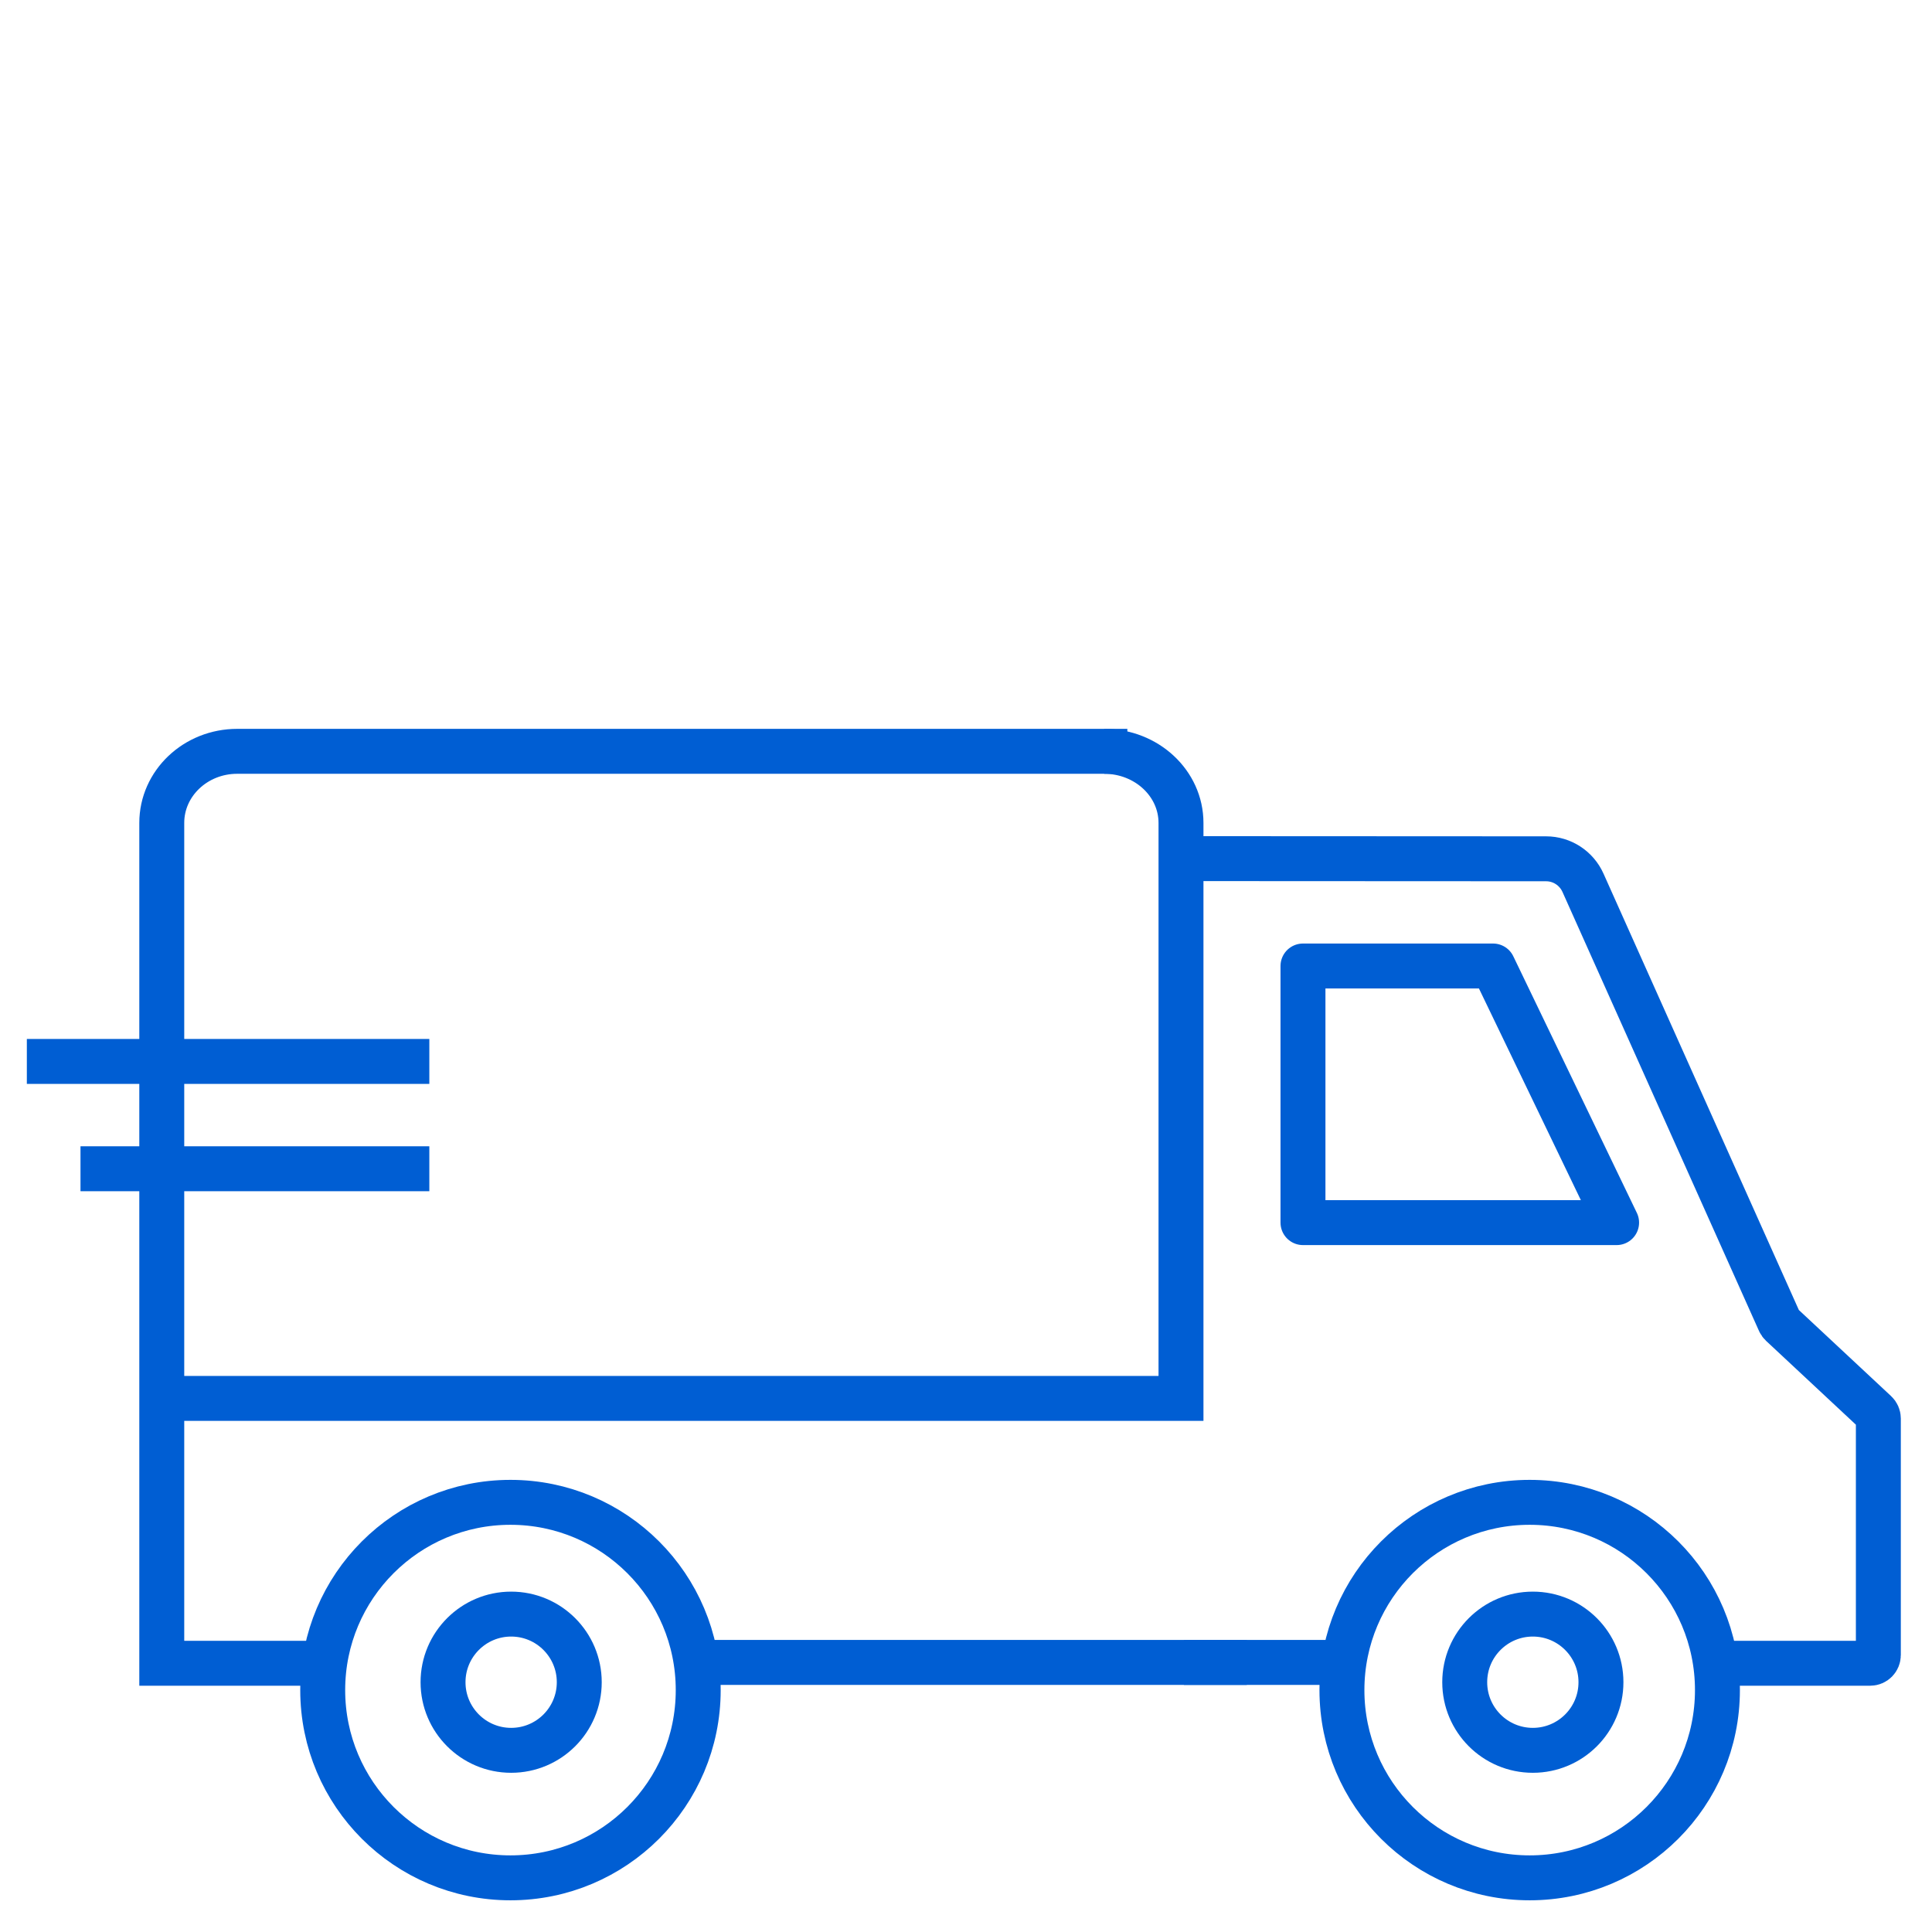
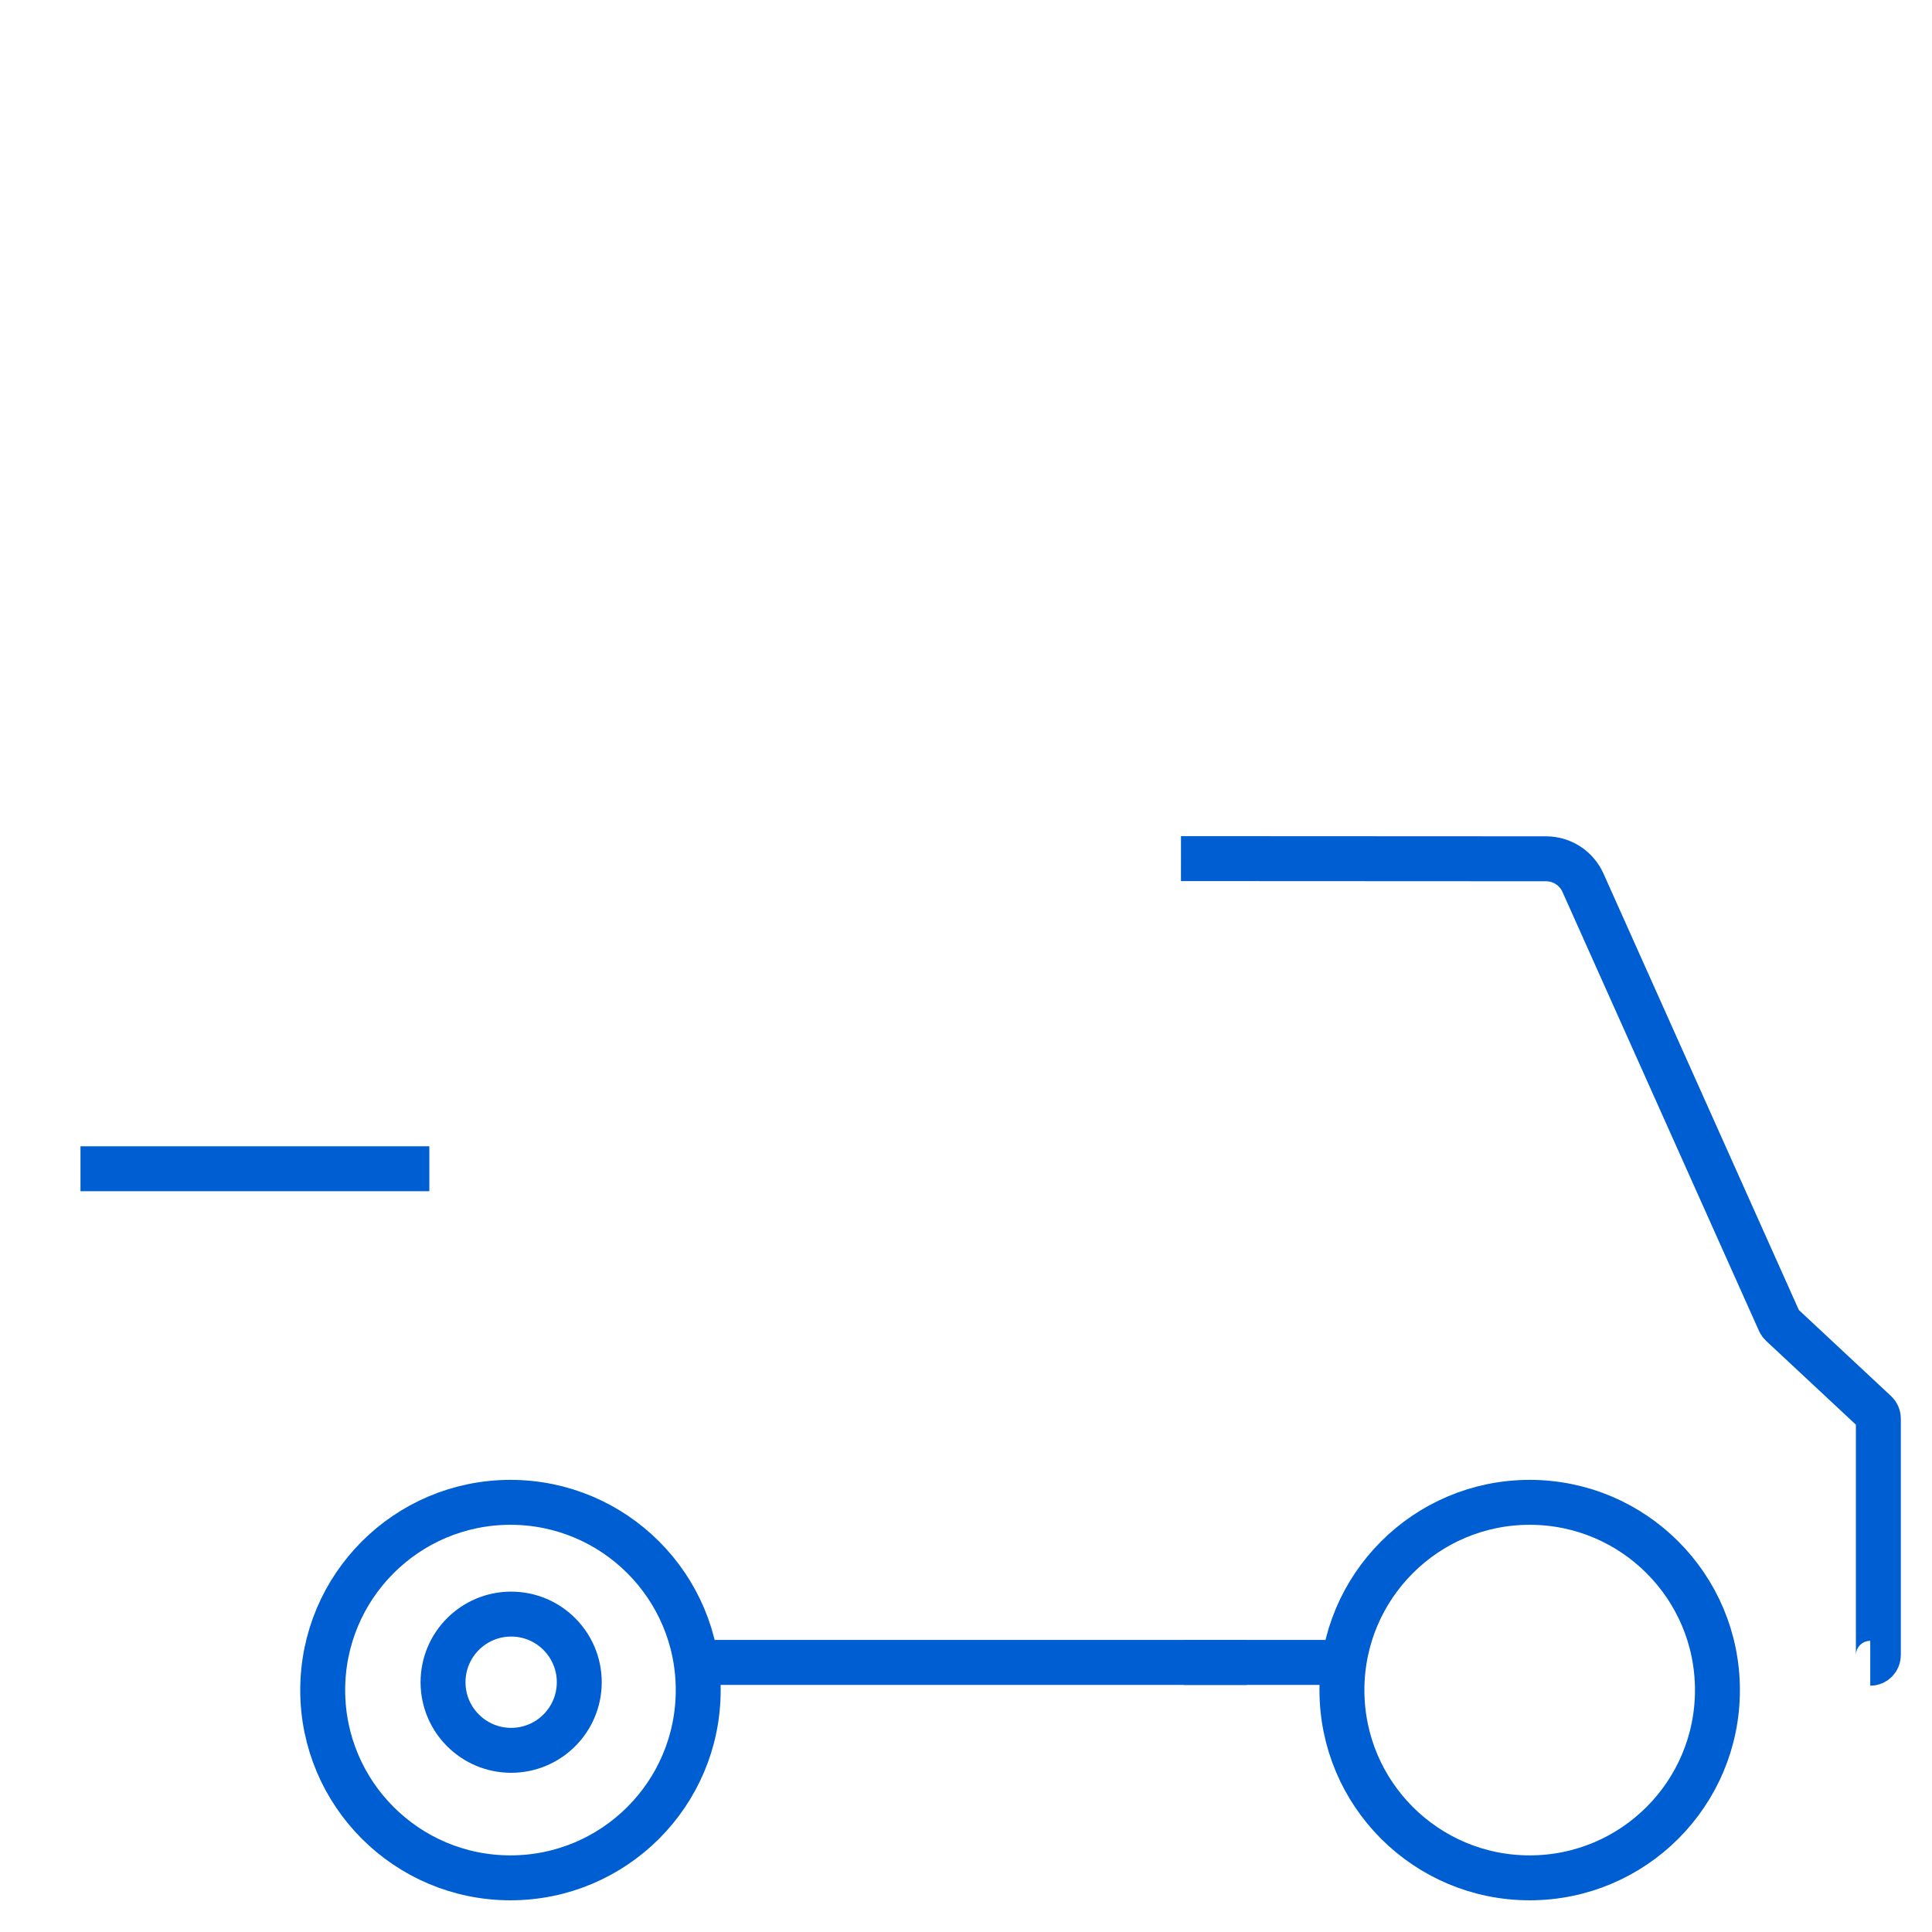
<svg xmlns="http://www.w3.org/2000/svg" width="86" height="86" viewBox="0 0 86 86" fill="none">
-   <path d="M49.15 33.444C51.039 33.444 52.57 34.871 52.57 36.63V62.248H7.088" stroke="#005ED3" stroke-width="2" stroke-miterlimit="10" />
-   <path d="M14.877 74.038H7.201V36.63C7.201 34.871 8.703 33.444 10.557 33.444H50.182" stroke="#005ED3" stroke-width="2" stroke-miterlimit="10" />
  <path d="M22.722 83.589C27.338 83.589 31.08 79.847 31.08 75.232C31.08 70.616 27.338 66.874 22.722 66.874C18.107 66.874 14.365 70.616 14.365 75.232C14.365 79.847 18.107 83.589 22.722 83.589Z" stroke="#005ED3" stroke-width="2" stroke-miterlimit="10" />
  <path d="M22.753 77.913C24.428 77.913 25.785 76.556 25.785 74.881C25.785 73.207 24.428 71.849 22.753 71.849C21.079 71.849 19.721 73.207 19.721 74.881C19.721 76.556 21.079 77.913 22.753 77.913Z" stroke="#005ED3" stroke-width="2" stroke-miterlimit="10" />
-   <path d="M68.232 77.913C69.906 77.913 71.264 76.556 71.264 74.881C71.264 73.207 69.906 71.849 68.232 71.849C66.557 71.849 65.2 73.207 65.2 74.881C65.2 76.556 66.557 77.913 68.232 77.913Z" stroke="#005ED3" stroke-width="2" stroke-miterlimit="10" />
  <path d="M68.091 83.589C72.707 83.589 76.449 79.847 76.449 75.232C76.449 70.616 72.707 66.874 68.091 66.874C63.476 66.874 59.734 70.616 59.734 75.232C59.734 79.847 63.476 83.589 68.091 83.589Z" stroke="#005ED3" stroke-width="2" stroke-miterlimit="10" />
-   <path d="M19.111 47.248L1.195 47.248" stroke="#005ED3" stroke-width="2" stroke-miterlimit="10" />
  <path d="M19.111 52.025L3.583 52.025" stroke="#005ED3" stroke-width="2" stroke-miterlimit="10" />
-   <path d="M60.276 74H52.699M52.569 38.22L68.822 38.228C69.532 38.228 70.175 38.647 70.466 39.299L79.213 58.839C79.233 58.883 79.262 58.923 79.297 58.956L83.496 62.875C83.57 62.944 83.612 63.041 83.612 63.142V73.673C83.612 73.874 83.45 74.037 83.251 74.037H75.834" stroke="#005ED3" stroke-width="2" stroke-miterlimit="10" />
+   <path d="M60.276 74H52.699M52.569 38.22L68.822 38.228C69.532 38.228 70.175 38.647 70.466 39.299L79.213 58.839C79.233 58.883 79.262 58.923 79.297 58.956L83.496 62.875C83.57 62.944 83.612 63.041 83.612 63.142V73.673C83.612 73.874 83.45 74.037 83.251 74.037" stroke="#005ED3" stroke-width="2" stroke-miterlimit="10" />
  <path d="M31 74H55.5" stroke="#005ED3" stroke-width="2" stroke-linejoin="round" />
-   <path d="M66.461 43H58V54.423H71.961L66.461 43Z" stroke="#005ED3" stroke-width="2" stroke-linejoin="round" />
</svg>